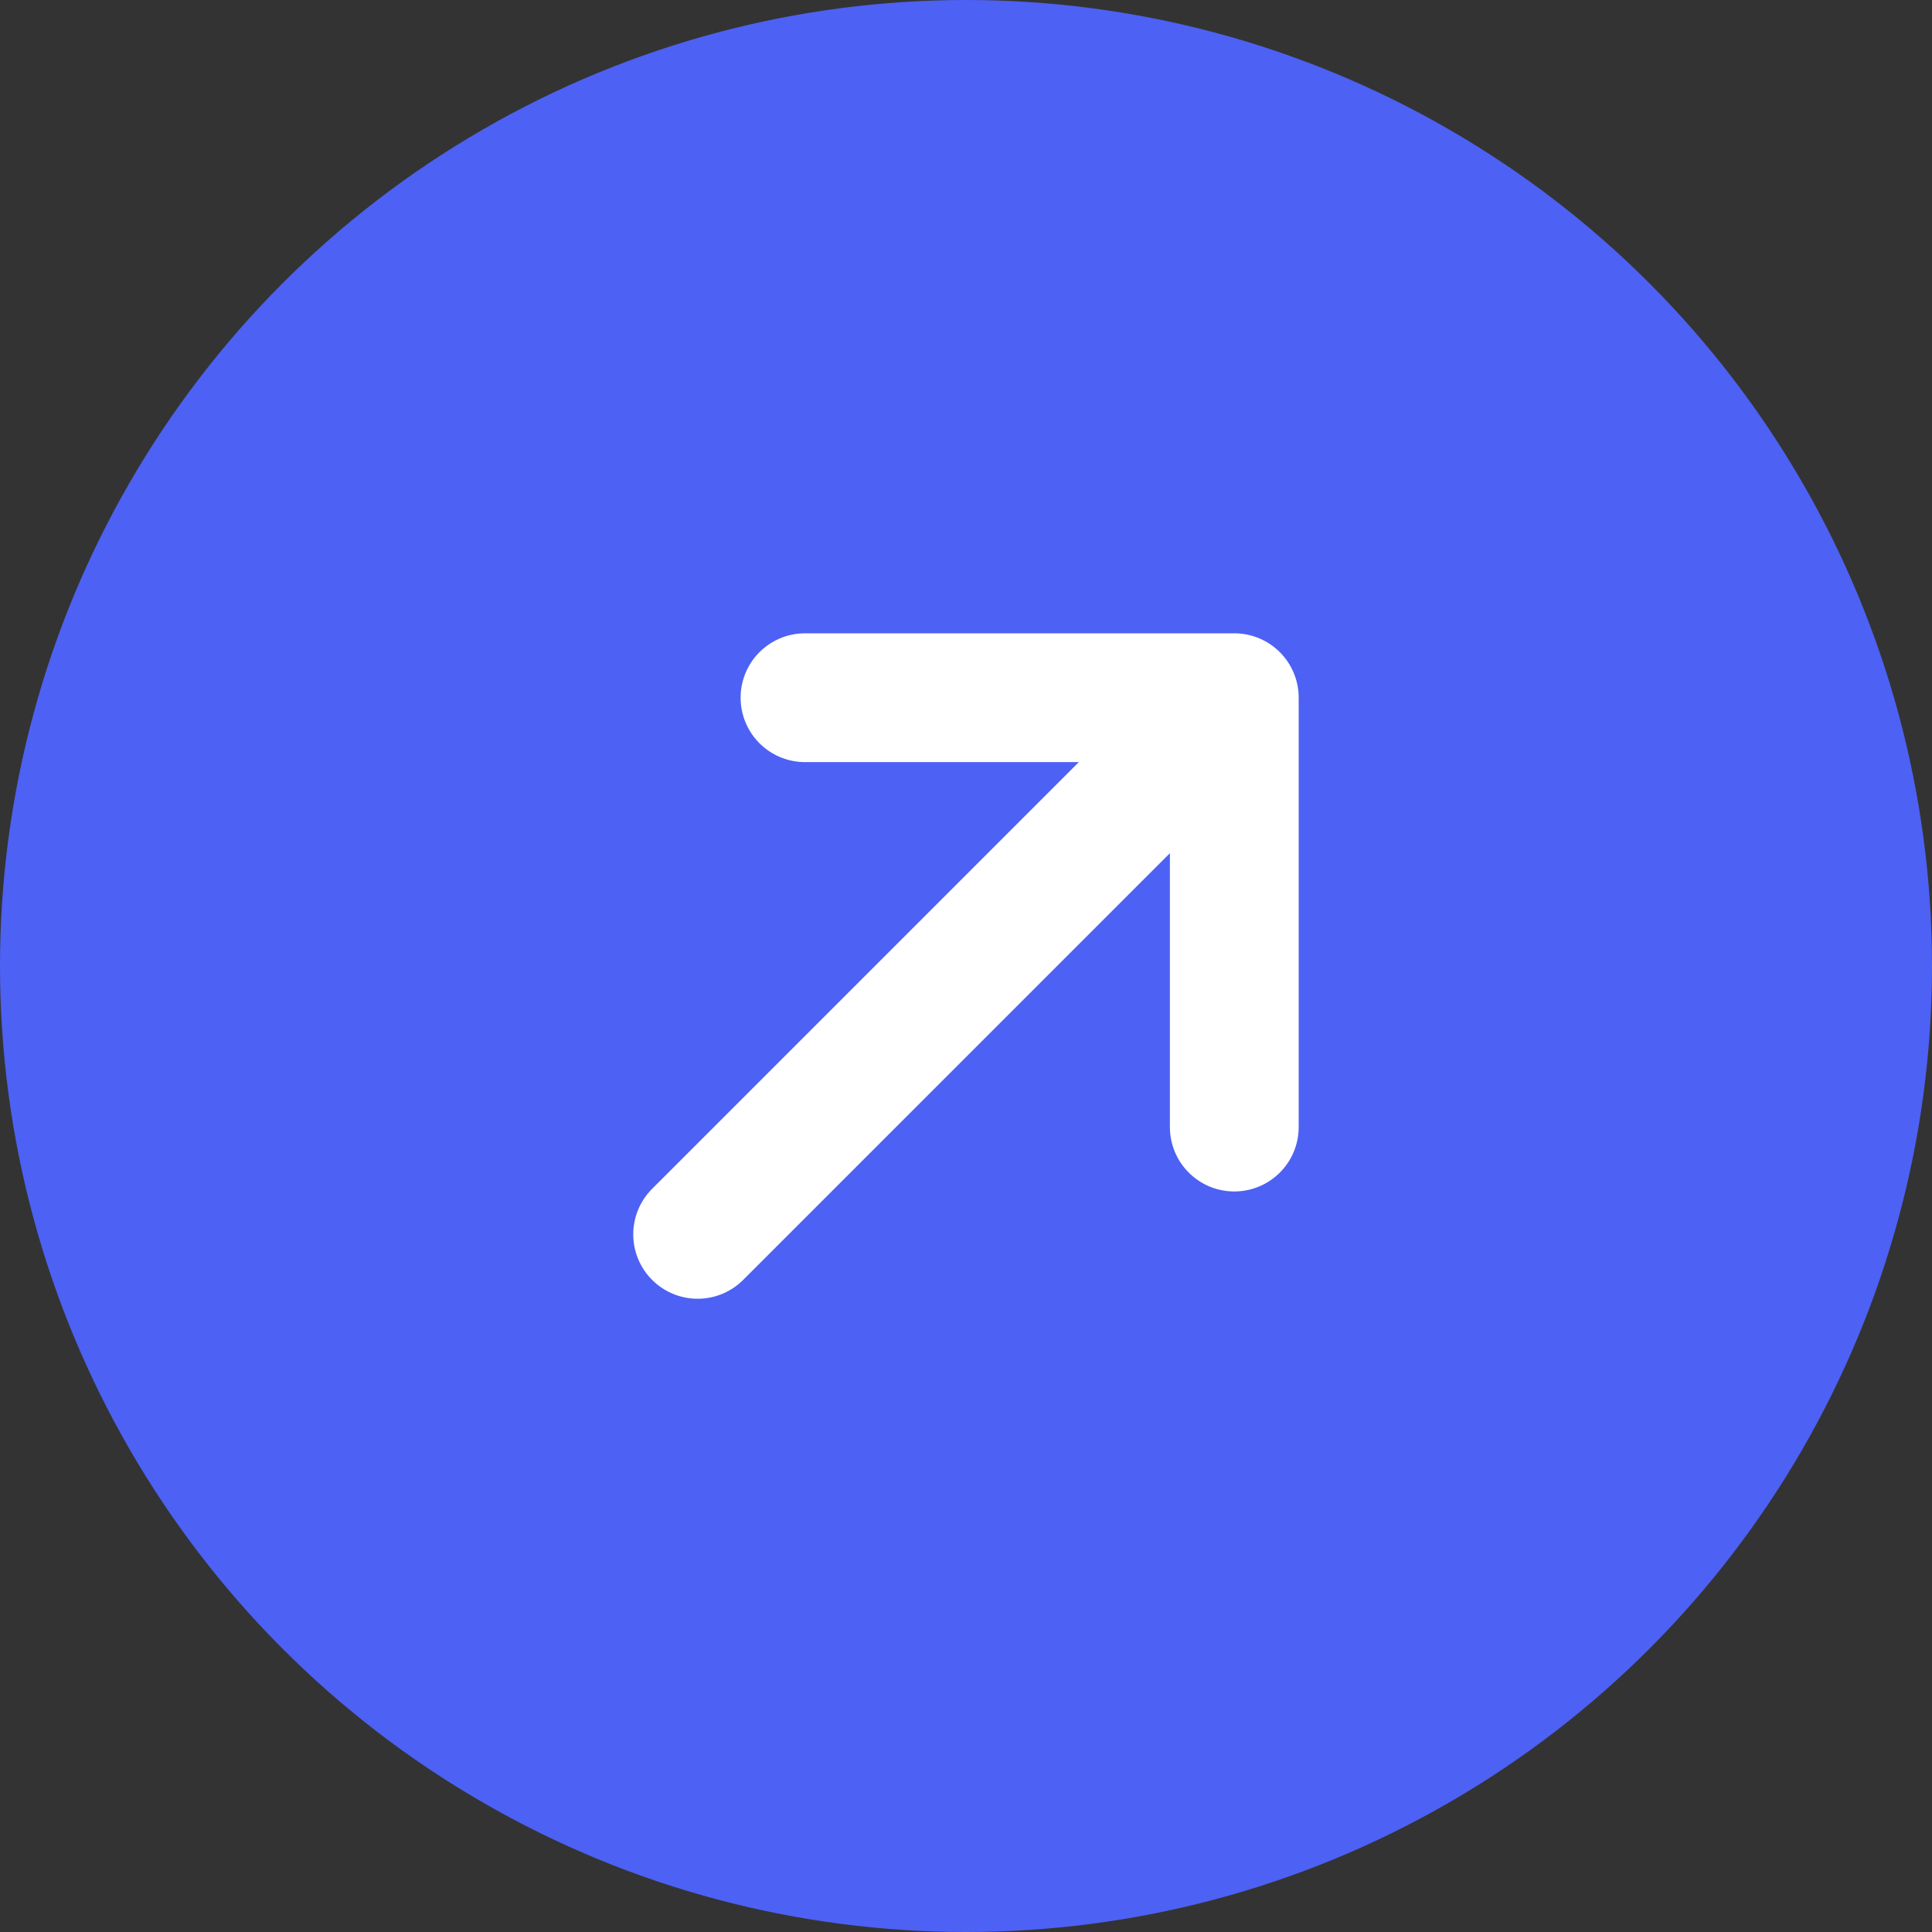
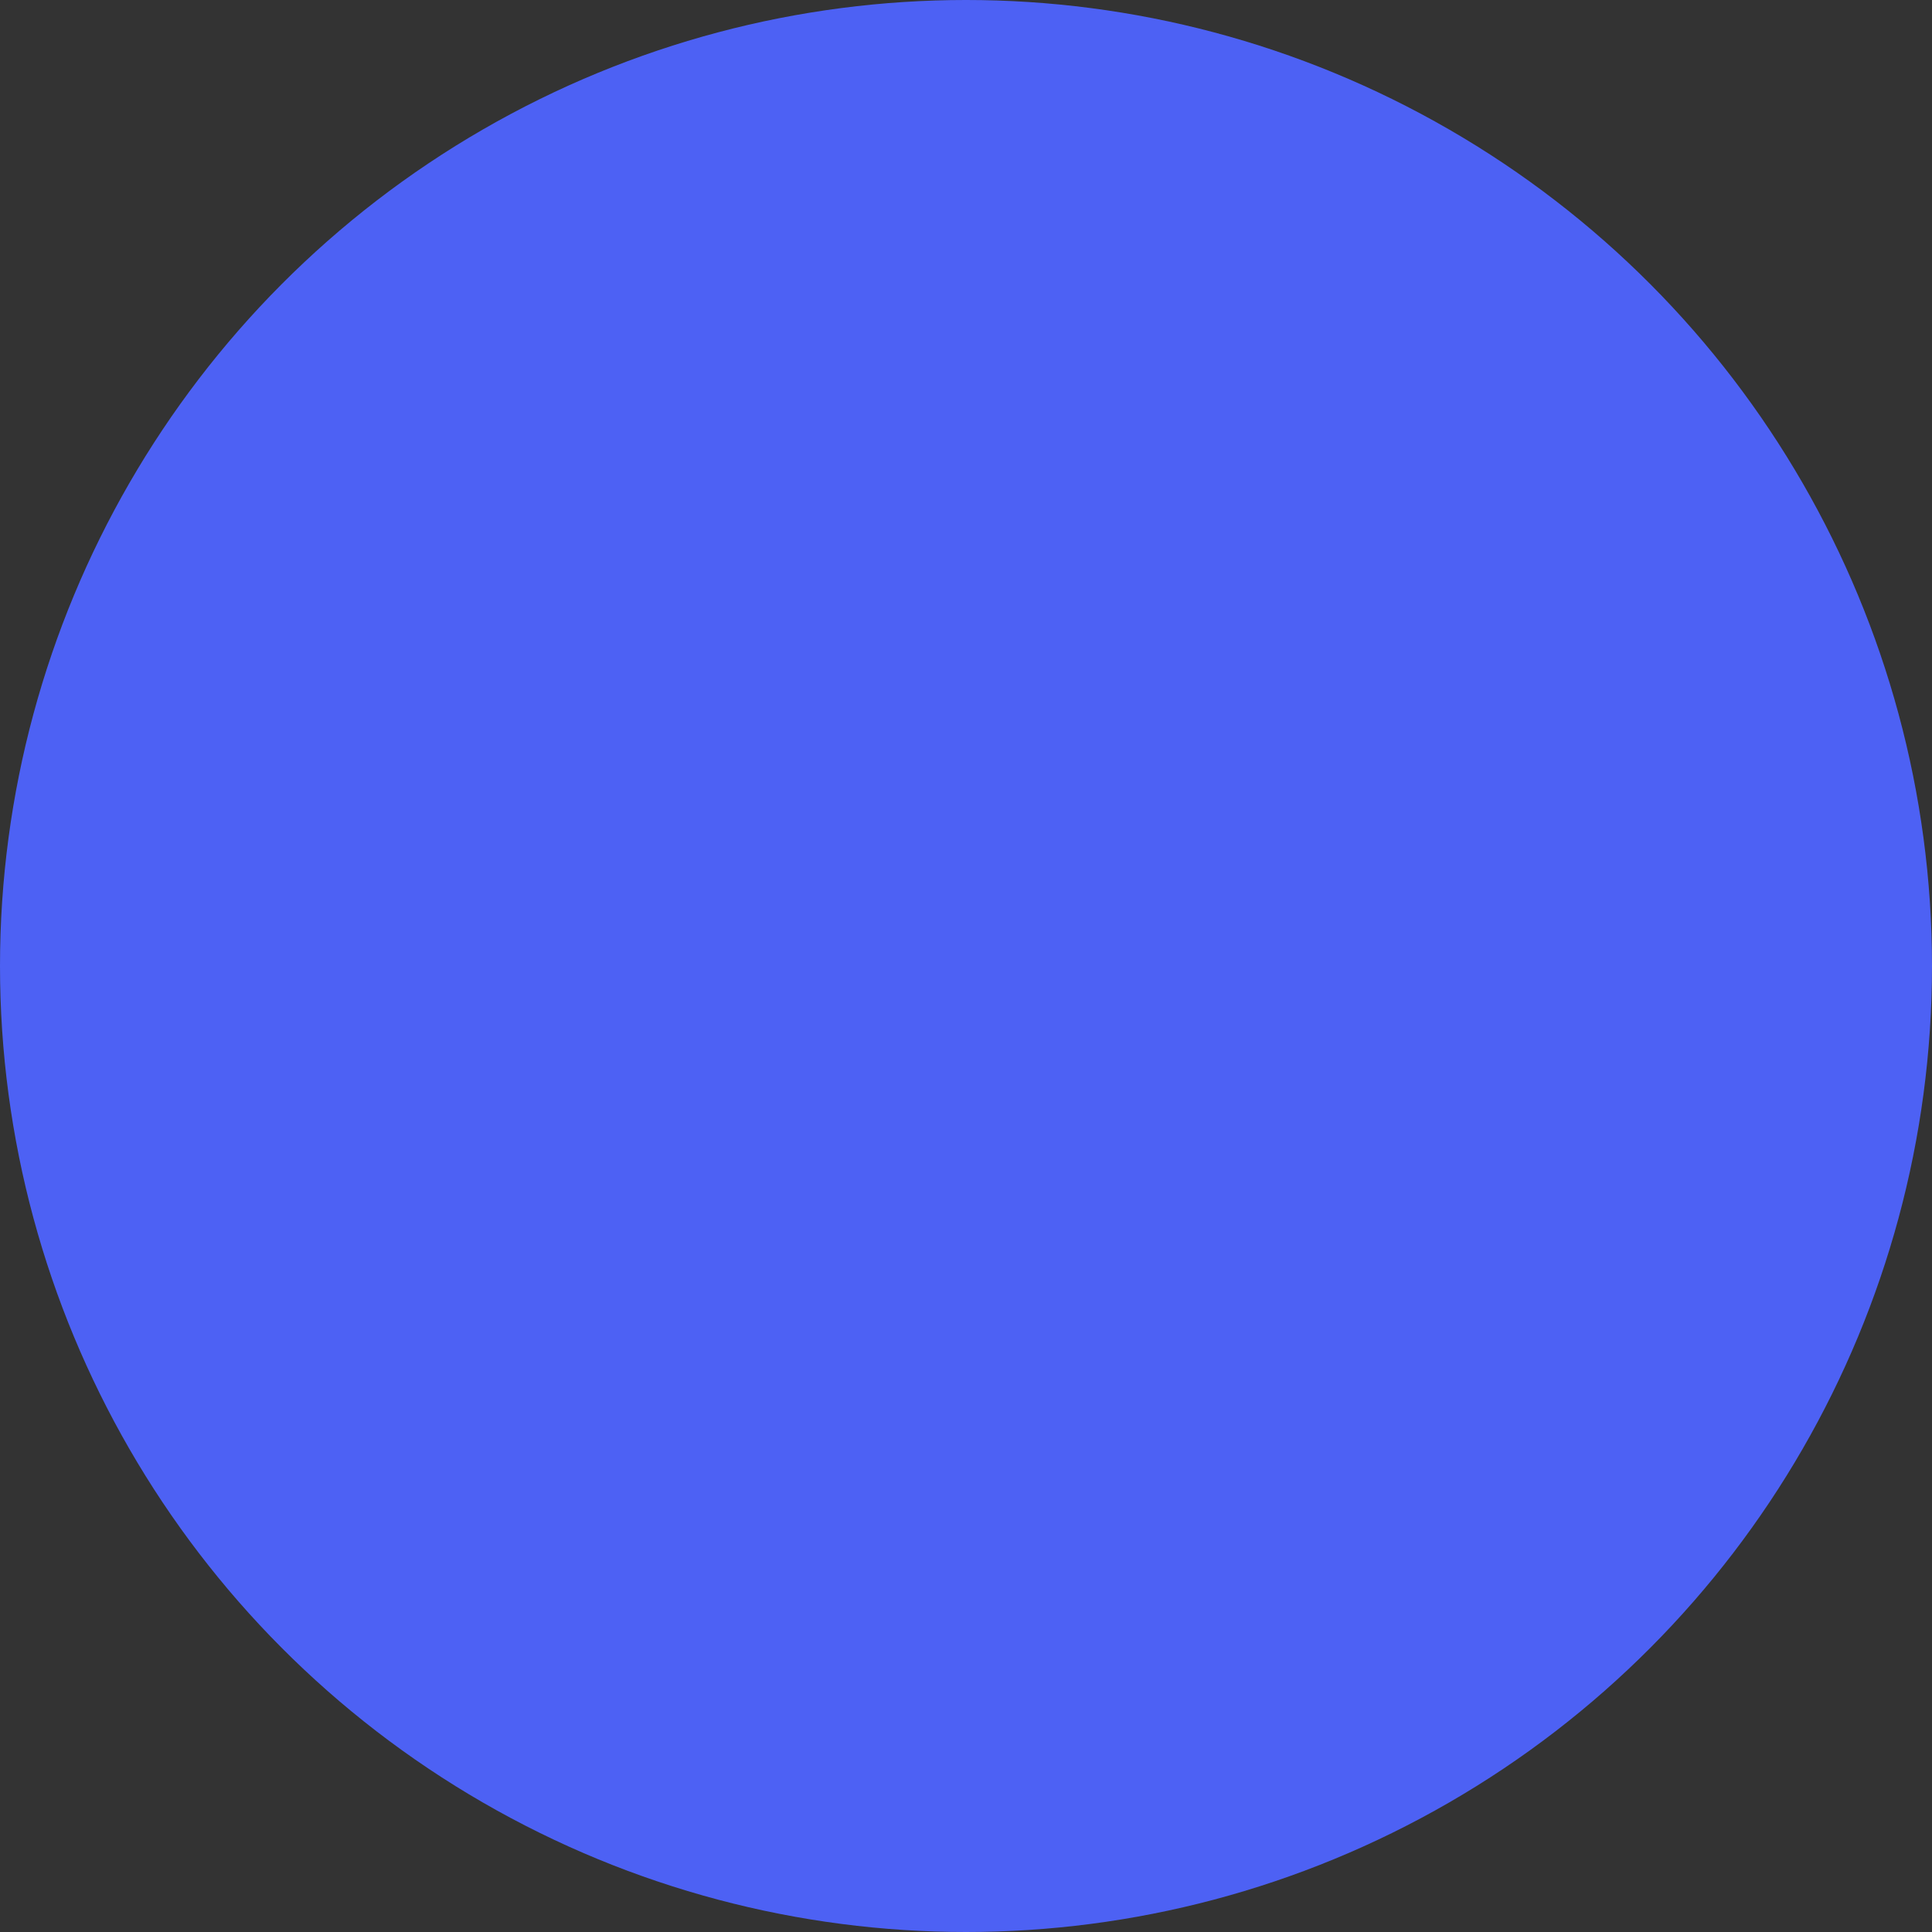
<svg xmlns="http://www.w3.org/2000/svg" width="30" height="30" viewBox="0 0 30 30" fill="none">
  <rect x="0" y="0" width="30" height="30" fill="#333333" stroke="none" />
  <circle cx="15" cy="15" r="15" fill="#4D61F4" />
-   <path d="M10.833 19.167L19.166 10.834M19.166 10.834H12.5M19.166 10.834V17.501" stroke="white" stroke-width="2" stroke-linecap="round" stroke-linejoin="round" />
</svg>